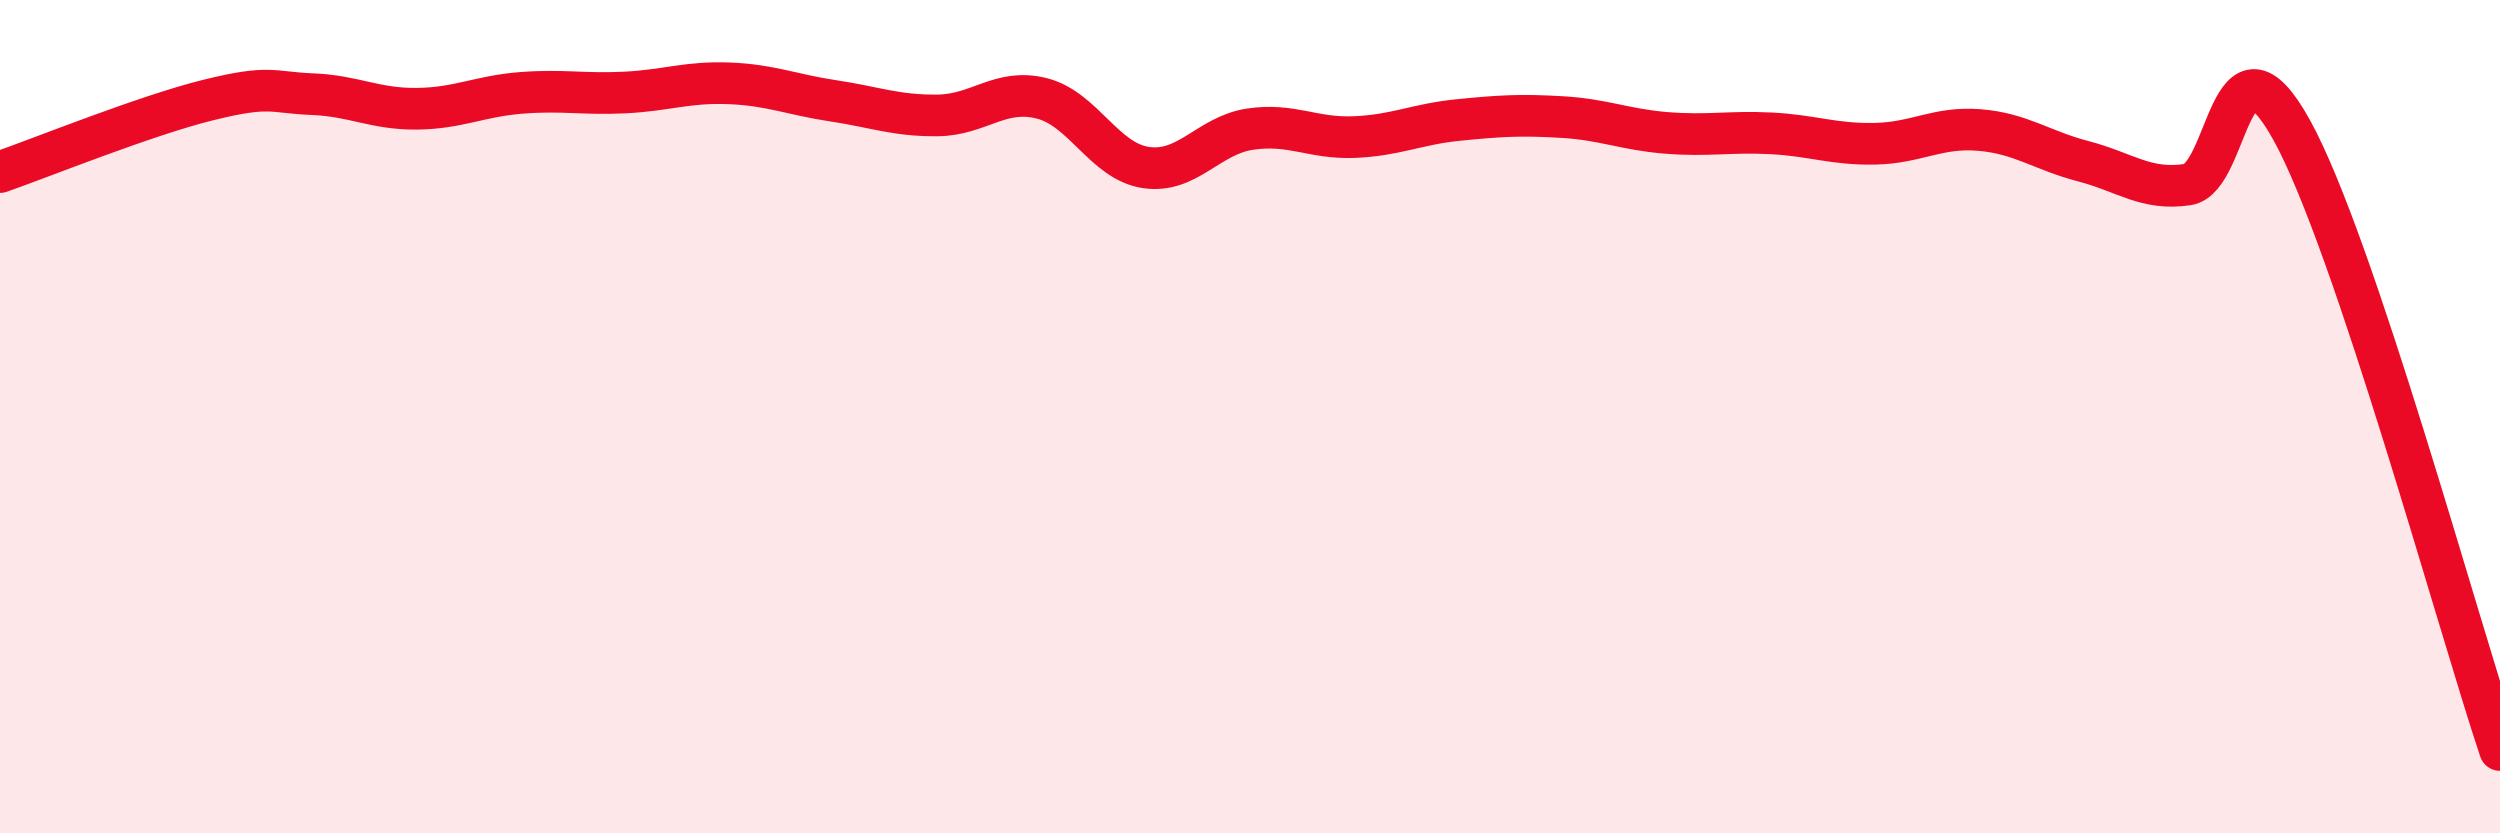
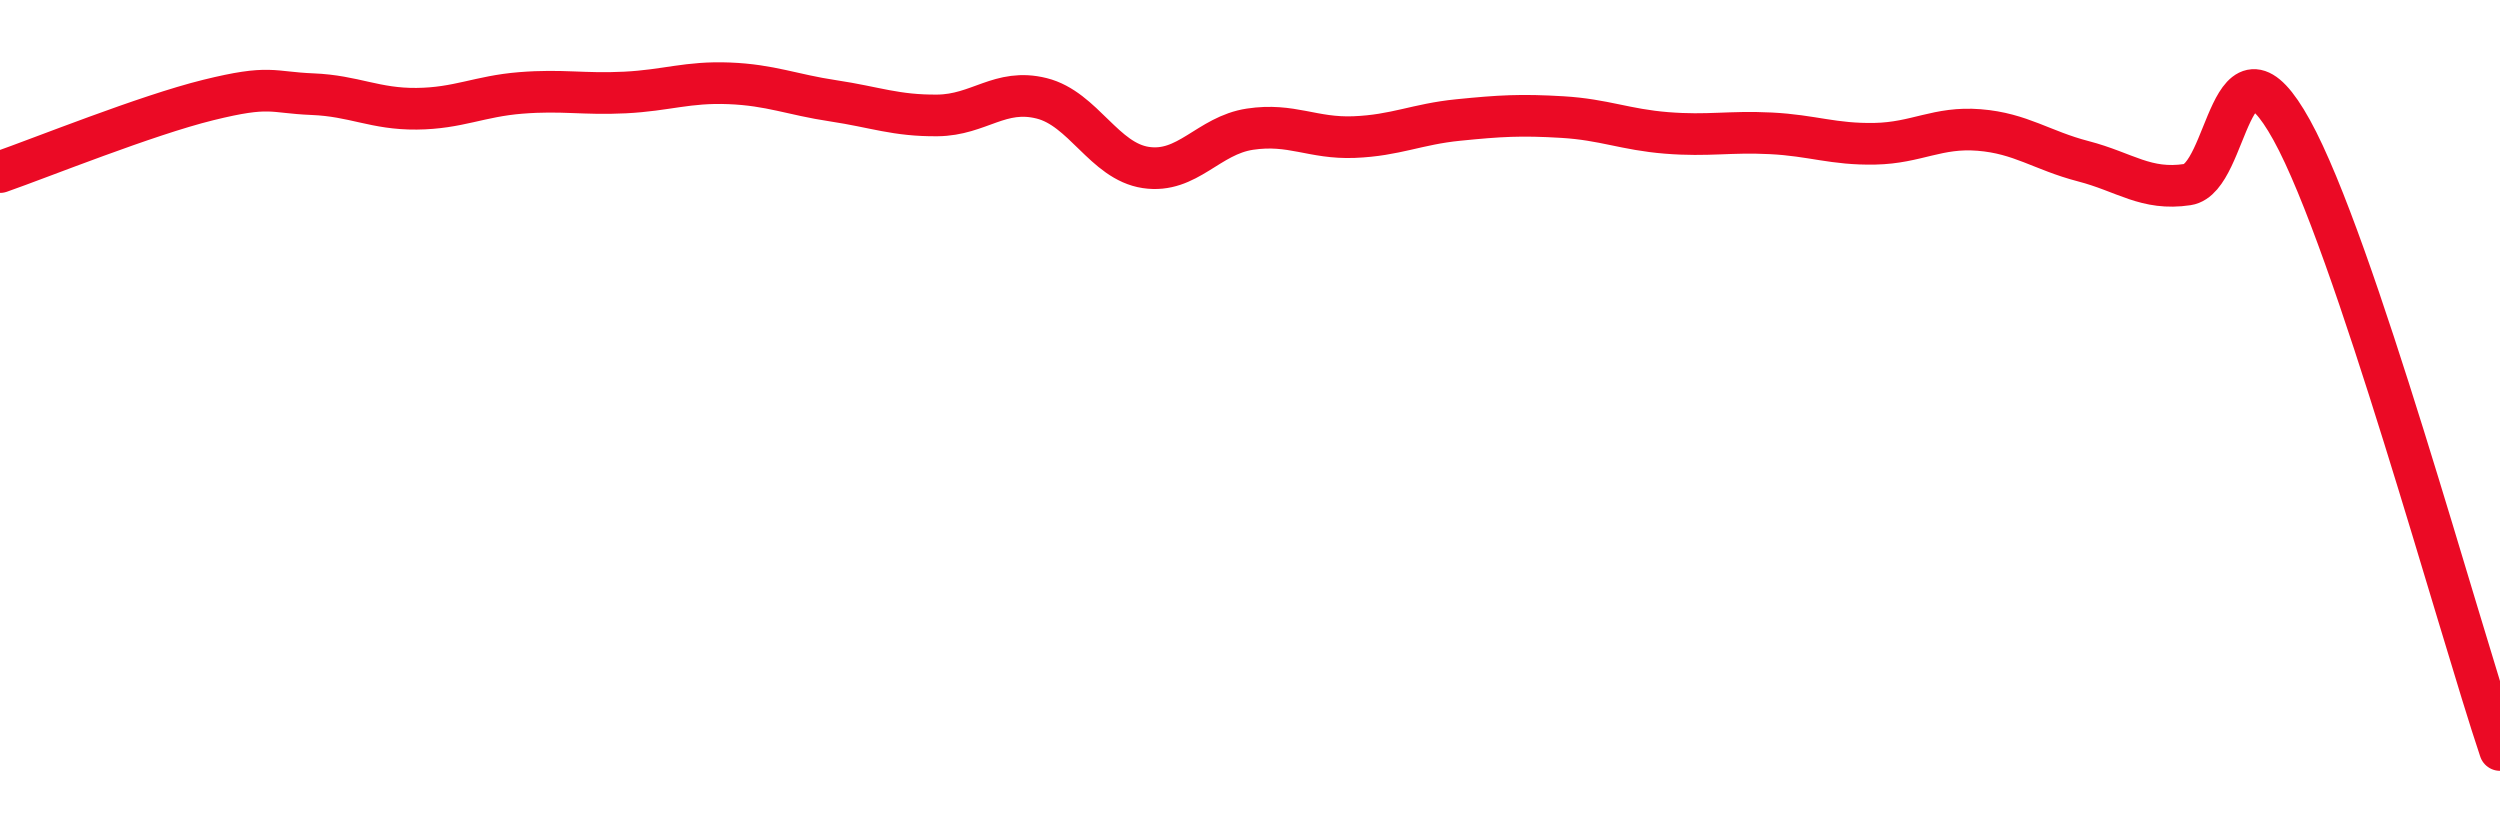
<svg xmlns="http://www.w3.org/2000/svg" width="60" height="20" viewBox="0 0 60 20">
-   <path d="M 0,4.13 C 1,3.78 3.5,2.77 5,2.4 C 6.5,2.03 6.5,2.22 7.5,2.26 C 8.5,2.3 9,2.62 10,2.61 C 11,2.6 11.5,2.31 12.5,2.23 C 13.5,2.15 14,2.27 15,2.22 C 16,2.17 16.5,1.96 17.5,2 C 18.5,2.04 19,2.27 20,2.42 C 21,2.57 21.5,2.78 22.5,2.77 C 23.5,2.76 24,2.11 25,2.36 C 26,2.61 26.5,3.87 27.5,4.02 C 28.5,4.17 29,3.25 30,3.1 C 31,2.95 31.5,3.33 32.5,3.29 C 33.5,3.25 34,2.98 35,2.88 C 36,2.78 36.5,2.75 37.5,2.81 C 38.5,2.87 39,3.11 40,3.19 C 41,3.27 41.5,3.15 42.5,3.2 C 43.5,3.25 44,3.47 45,3.45 C 46,3.43 46.5,3.04 47.5,3.12 C 48.5,3.2 49,3.61 50,3.87 C 51,4.13 51.5,4.58 52.5,4.43 C 53.5,4.28 53.5,0.41 55,3.12 C 56.5,5.83 59,15.02 60,18L60 20L0 20Z" fill="#EB0A25" opacity="0.1" stroke-linecap="round" stroke-linejoin="round" />
  <path d="M 0,4.13 C 1,3.78 3.5,2.77 5,2.4 C 6.5,2.03 6.5,2.22 7.5,2.26 C 8.5,2.3 9,2.62 10,2.61 C 11,2.6 11.5,2.31 12.5,2.23 C 13.5,2.15 14,2.27 15,2.22 C 16,2.17 16.5,1.96 17.5,2 C 18.5,2.04 19,2.27 20,2.42 C 21,2.57 21.5,2.78 22.5,2.77 C 23.5,2.76 24,2.11 25,2.36 C 26,2.61 26.5,3.87 27.5,4.02 C 28.5,4.17 29,3.25 30,3.1 C 31,2.95 31.5,3.33 32.5,3.29 C 33.5,3.25 34,2.98 35,2.88 C 36,2.78 36.5,2.75 37.5,2.81 C 38.5,2.87 39,3.11 40,3.19 C 41,3.27 41.5,3.15 42.5,3.2 C 43.5,3.25 44,3.47 45,3.45 C 46,3.43 46.5,3.04 47.5,3.12 C 48.5,3.2 49,3.61 50,3.87 C 51,4.13 51.5,4.58 52.5,4.43 C 53.5,4.28 53.5,0.41 55,3.12 C 56.5,5.83 59,15.02 60,18" stroke="#EB0A25" stroke-width="1" fill="none" stroke-linecap="round" stroke-linejoin="round" />
</svg>